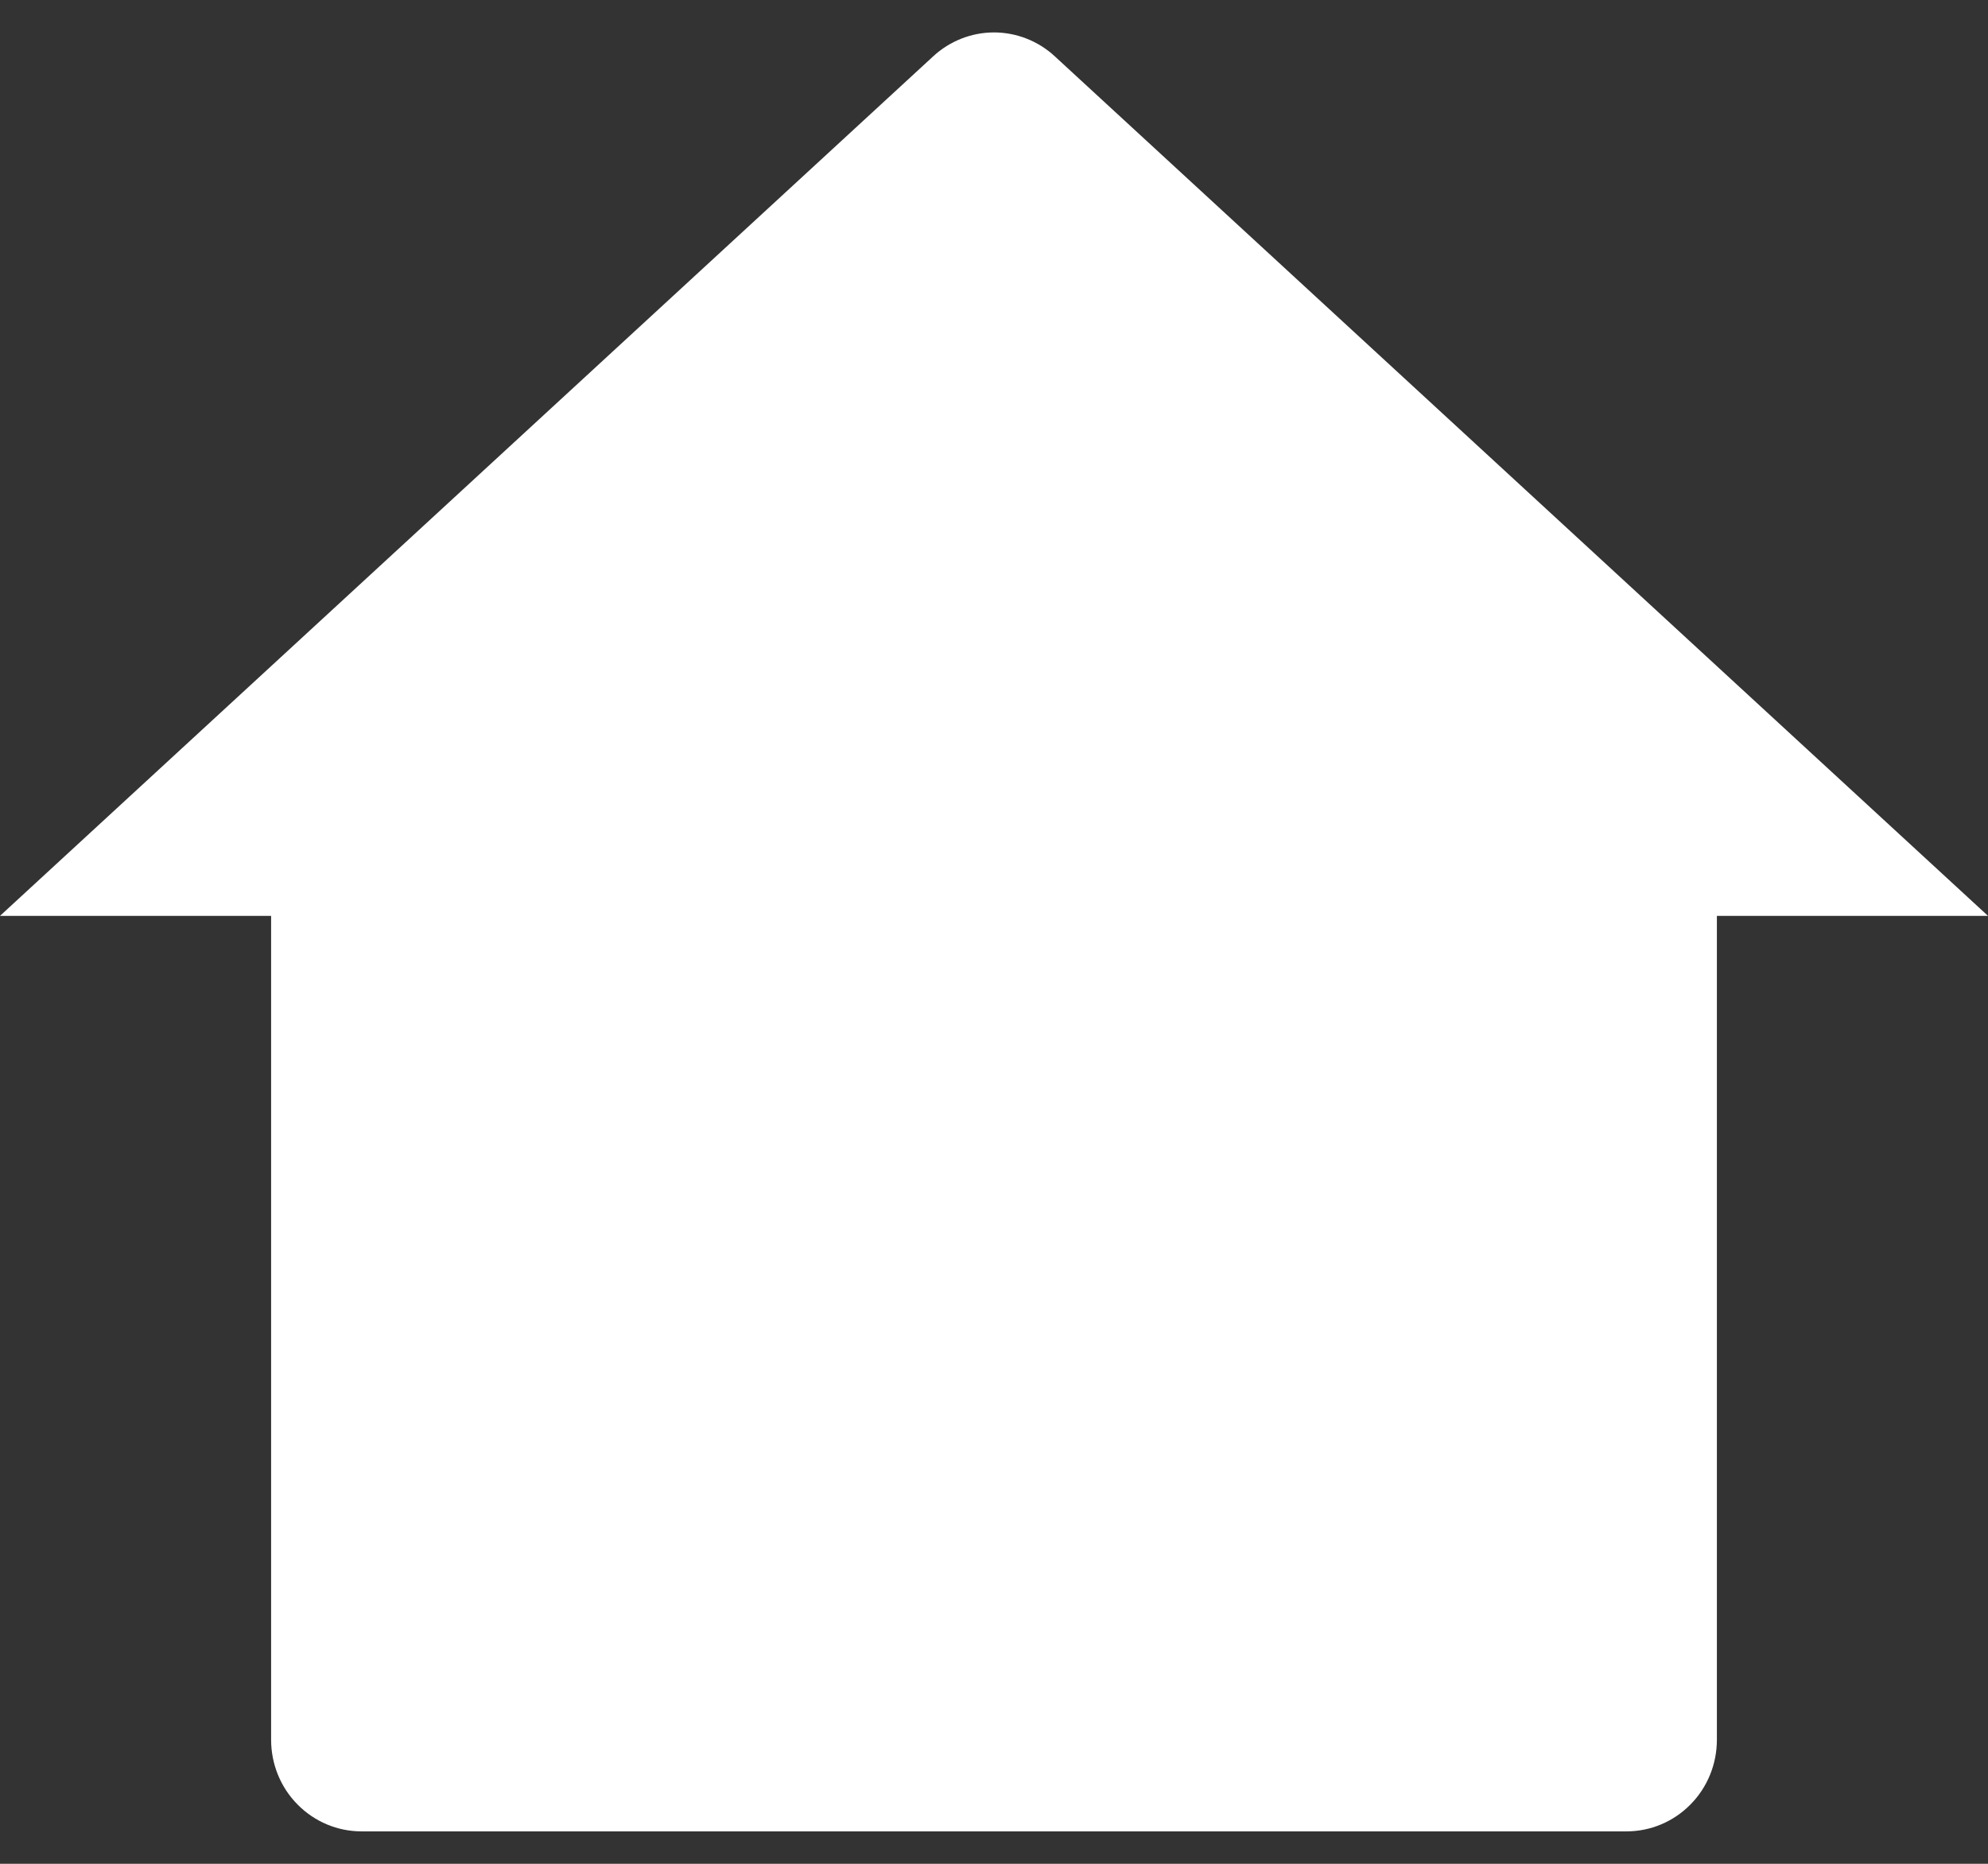
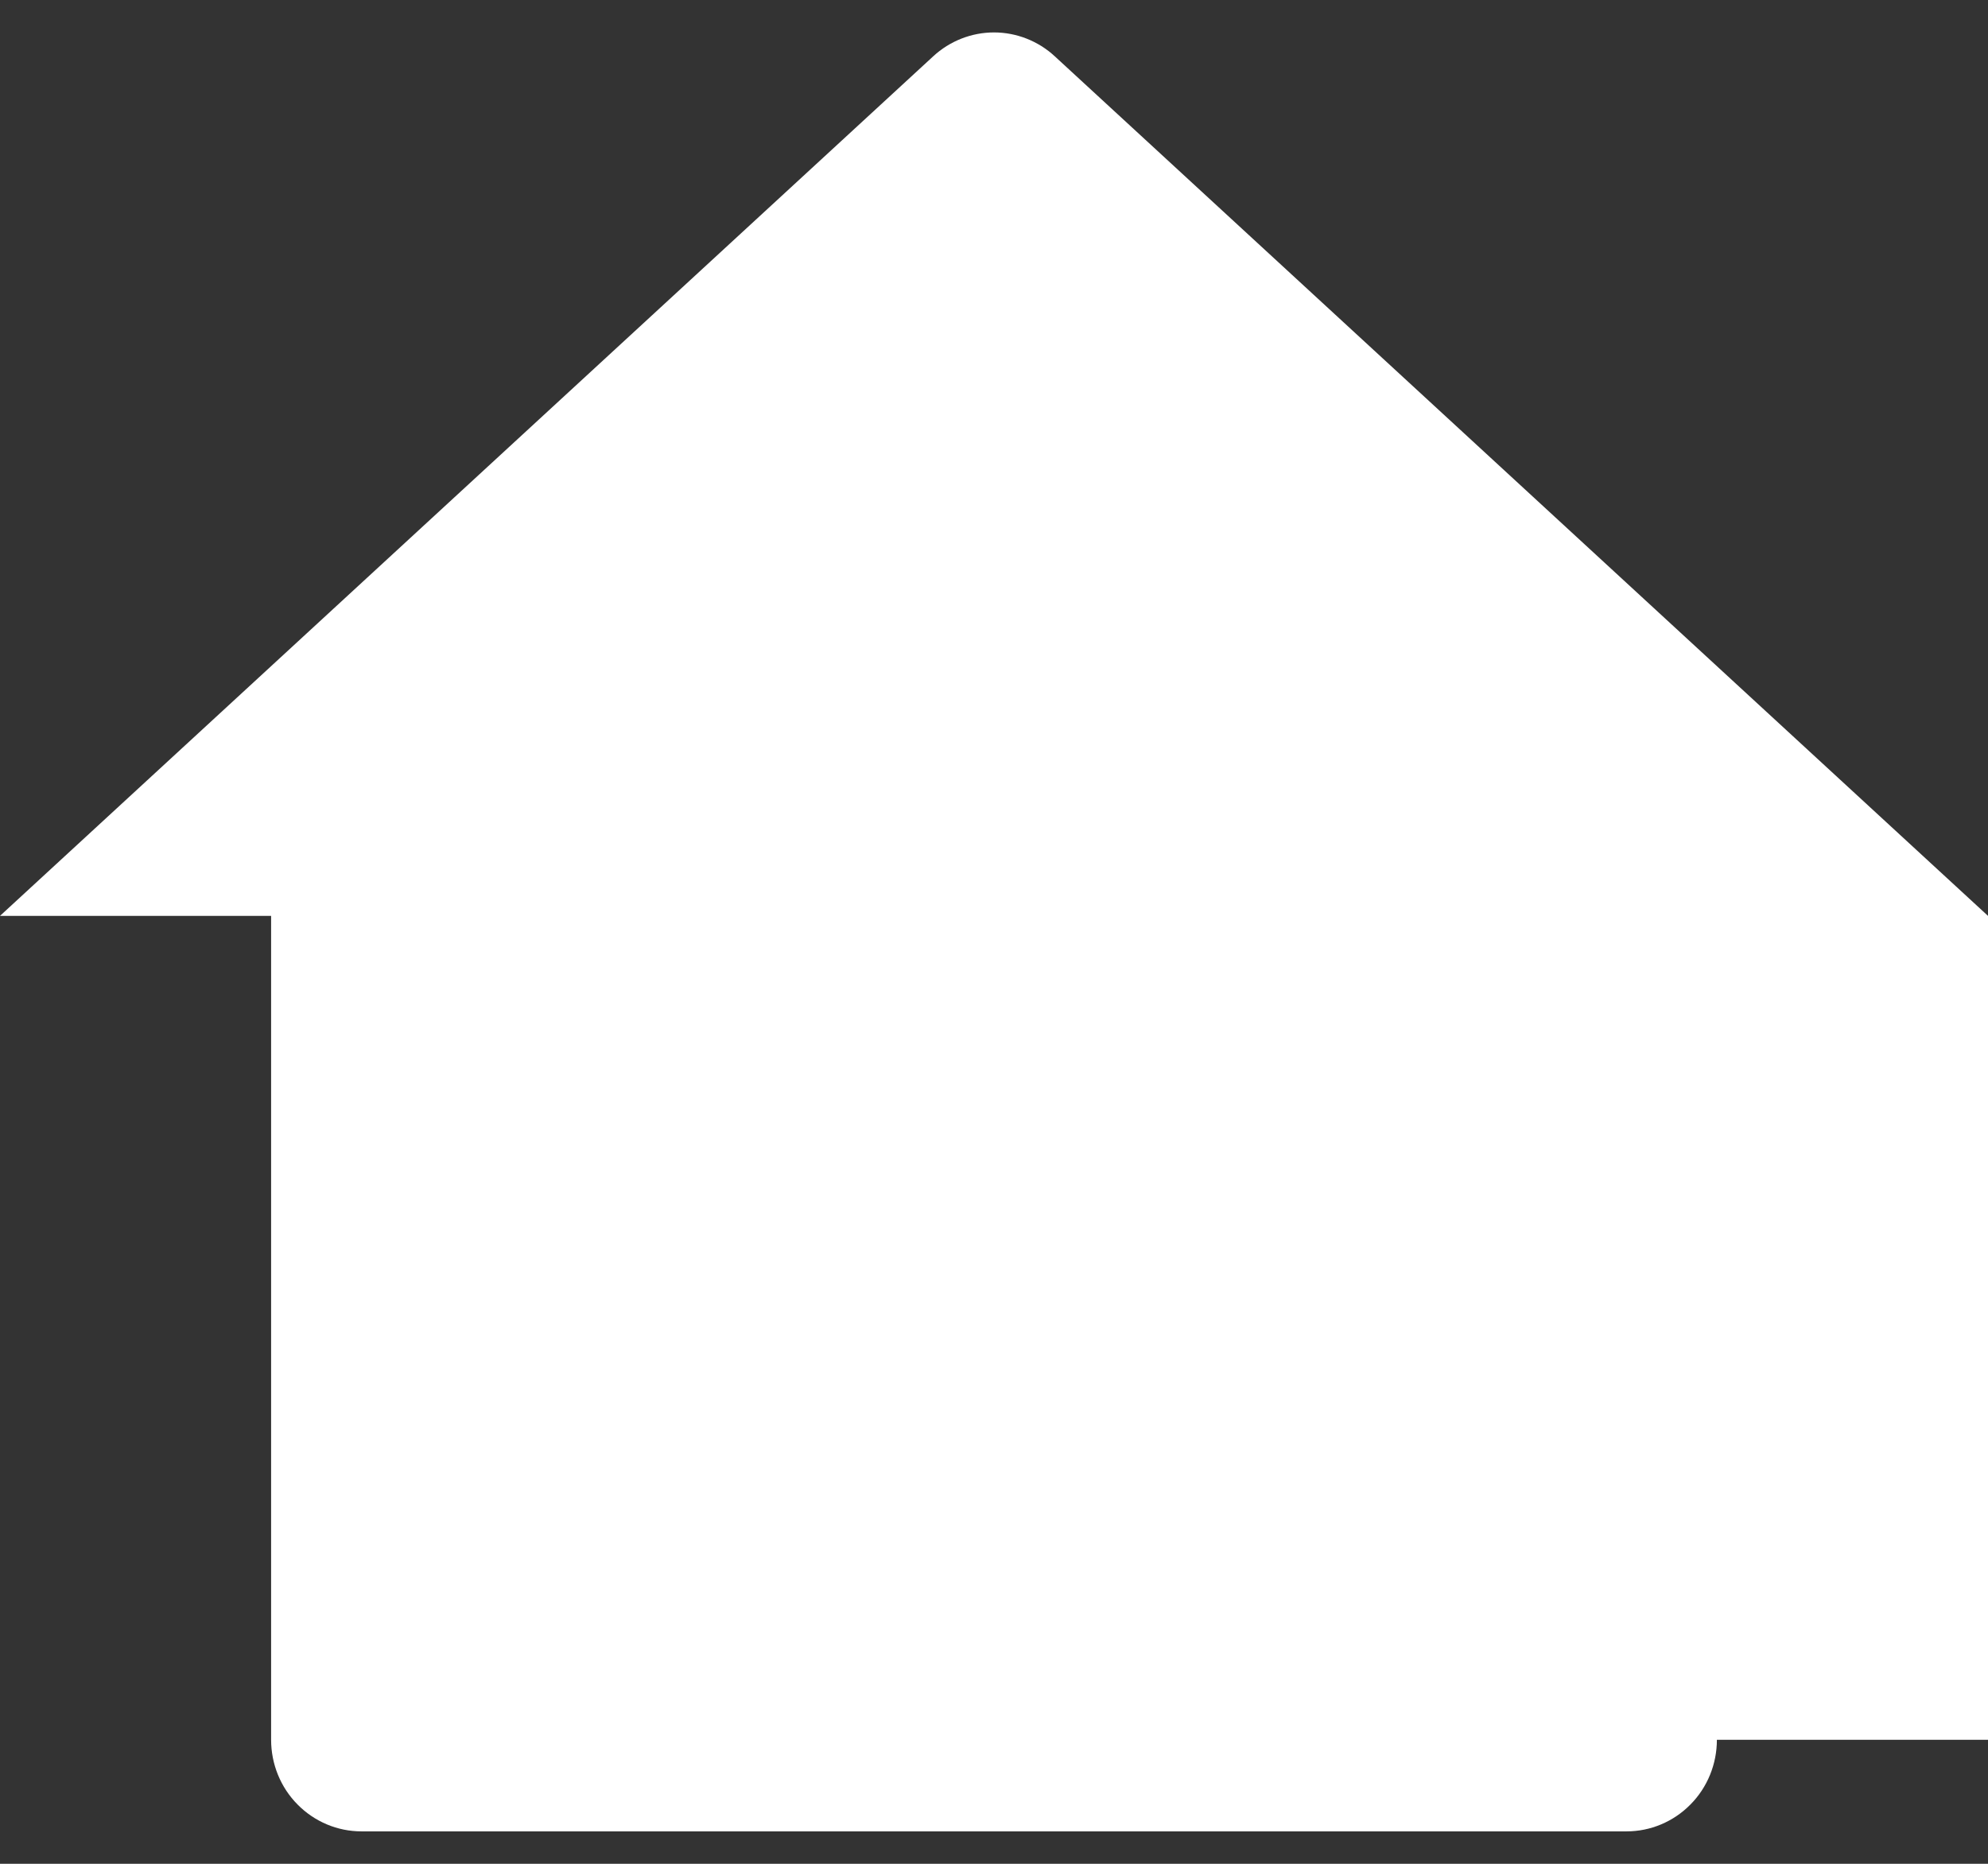
<svg xmlns="http://www.w3.org/2000/svg" width="16" height="15" viewBox="0 0 16 15" fill="none">
  <rect x="0" y="0" width="16" height="15" fill="#333333" stroke="none" />
-   <path d="M13.818 14.002C13.818 14.197 13.742 14.385 13.605 14.523C13.469 14.661 13.284 14.739 13.091 14.739H2.909C2.716 14.739 2.531 14.661 2.395 14.523C2.258 14.385 2.182 14.197 2.182 14.002V7.371H0L7.511 0.453C7.644 0.33 7.819 0.261 8 0.261C8.181 0.261 8.356 0.33 8.489 0.453L16 7.371H13.818V14.002Z" fill="white" />
+   <path d="M13.818 14.002C13.818 14.197 13.742 14.385 13.605 14.523C13.469 14.661 13.284 14.739 13.091 14.739H2.909C2.716 14.739 2.531 14.661 2.395 14.523C2.258 14.385 2.182 14.197 2.182 14.002V7.371H0L7.511 0.453C7.644 0.33 7.819 0.261 8 0.261C8.181 0.261 8.356 0.33 8.489 0.453L16 7.371V14.002Z" fill="white" />
</svg>